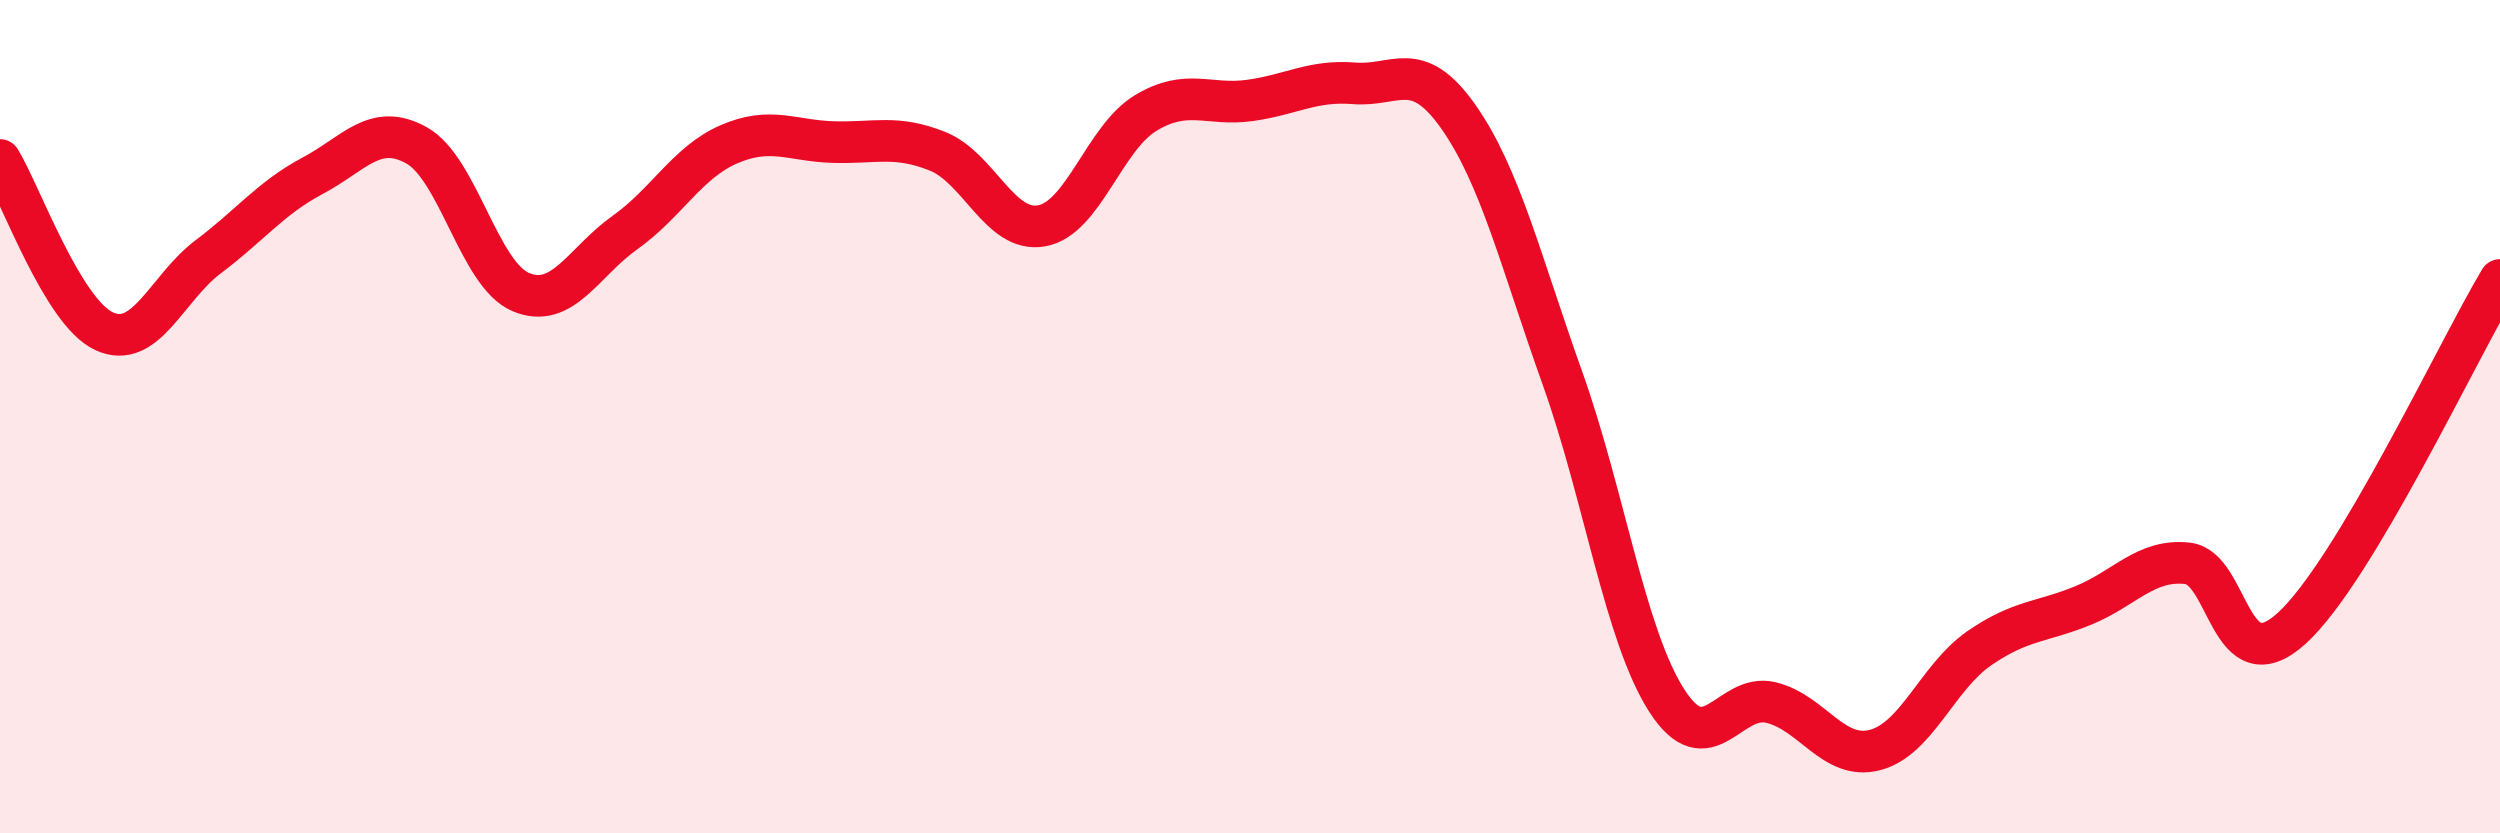
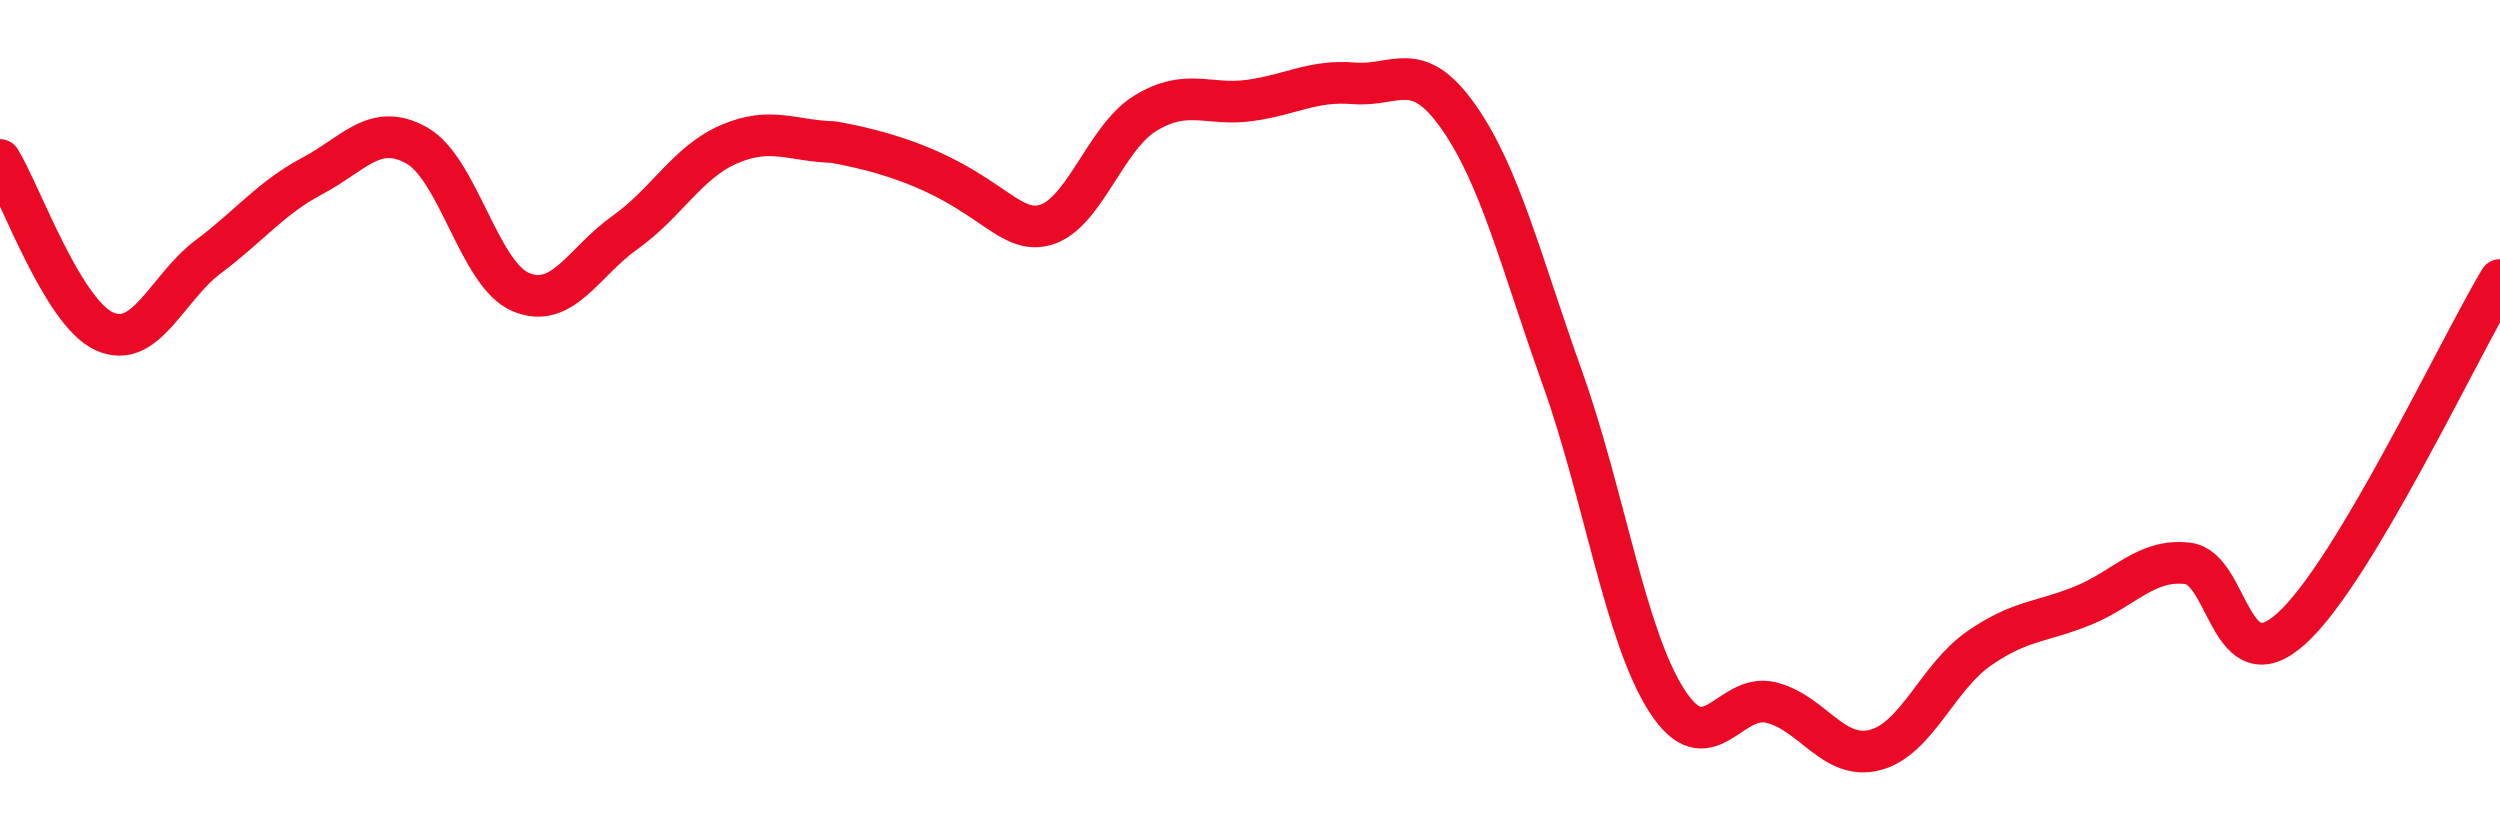
<svg xmlns="http://www.w3.org/2000/svg" width="60" height="20" viewBox="0 0 60 20">
-   <path d="M 0,3.84 C 0.5,4.66 1.5,7.49 2.5,7.95 C 3.5,8.41 4,6.91 5,6.16 C 6,5.41 6.5,4.75 7.5,4.22 C 8.5,3.69 9,2.93 10,3.49 C 11,4.05 11.5,6.59 12.5,7.01 C 13.5,7.43 14,6.29 15,5.58 C 16,4.87 16.5,3.89 17.5,3.46 C 18.5,3.03 19,3.38 20,3.41 C 21,3.44 21.5,3.23 22.5,3.63 C 23.5,4.03 24,5.6 25,5.42 C 26,5.24 26.5,3.31 27.5,2.71 C 28.5,2.11 29,2.55 30,2.41 C 31,2.27 31.5,1.92 32.5,2 C 33.5,2.08 34,1.38 35,2.8 C 36,4.22 36.5,6.28 37.5,9.08 C 38.5,11.88 39,15.25 40,16.81 C 41,18.37 41.5,16.62 42.5,16.86 C 43.5,17.1 44,18.26 45,18 C 46,17.74 46.5,16.25 47.5,15.56 C 48.5,14.87 49,14.94 50,14.53 C 51,14.12 51.5,13.41 52.5,13.52 C 53.5,13.63 53.5,16.44 55,15.08 C 56.5,13.72 59,8.39 60,6.72L60 20L0 20Z" fill="#EB0A25" opacity="0.1" stroke-linecap="round" stroke-linejoin="round" />
-   <path d="M 0,3.84 C 0.5,4.66 1.5,7.49 2.5,7.95 C 3.5,8.41 4,6.91 5,6.16 C 6,5.41 6.5,4.75 7.5,4.22 C 8.5,3.69 9,2.93 10,3.49 C 11,4.05 11.5,6.59 12.5,7.01 C 13.5,7.43 14,6.29 15,5.58 C 16,4.87 16.5,3.89 17.5,3.46 C 18.5,3.03 19,3.38 20,3.41 C 21,3.44 21.5,3.23 22.5,3.63 C 23.5,4.03 24,5.6 25,5.42 C 26,5.24 26.5,3.31 27.5,2.71 C 28.5,2.11 29,2.55 30,2.41 C 31,2.27 31.5,1.92 32.5,2 C 33.5,2.08 34,1.38 35,2.8 C 36,4.22 36.5,6.28 37.5,9.08 C 38.5,11.88 39,15.25 40,16.81 C 41,18.37 41.5,16.62 42.5,16.86 C 43.5,17.1 44,18.26 45,18 C 46,17.74 46.5,16.25 47.5,15.56 C 48.5,14.87 49,14.94 50,14.53 C 51,14.12 51.5,13.41 52.5,13.52 C 53.5,13.63 53.5,16.44 55,15.08 C 56.5,13.72 59,8.39 60,6.72" stroke="#EB0A25" stroke-width="1" fill="none" stroke-linecap="round" stroke-linejoin="round" />
+   <path d="M 0,3.84 C 0.5,4.66 1.5,7.49 2.5,7.95 C 3.5,8.41 4,6.91 5,6.16 C 6,5.41 6.5,4.75 7.5,4.22 C 8.5,3.69 9,2.93 10,3.49 C 11,4.05 11.5,6.59 12.5,7.01 C 13.5,7.43 14,6.29 15,5.58 C 16,4.87 16.5,3.89 17.5,3.46 C 18.5,3.03 19,3.38 20,3.41 C 23.5,4.03 24,5.6 25,5.42 C 26,5.24 26.5,3.31 27.5,2.71 C 28.5,2.11 29,2.55 30,2.41 C 31,2.27 31.5,1.92 32.5,2 C 33.5,2.08 34,1.38 35,2.8 C 36,4.22 36.5,6.28 37.5,9.08 C 38.5,11.88 39,15.25 40,16.81 C 41,18.37 41.5,16.62 42.5,16.86 C 43.5,17.1 44,18.26 45,18 C 46,17.74 46.5,16.25 47.5,15.56 C 48.5,14.87 49,14.94 50,14.53 C 51,14.12 51.5,13.41 52.5,13.52 C 53.5,13.63 53.5,16.44 55,15.08 C 56.5,13.72 59,8.39 60,6.72" stroke="#EB0A25" stroke-width="1" fill="none" stroke-linecap="round" stroke-linejoin="round" />
</svg>